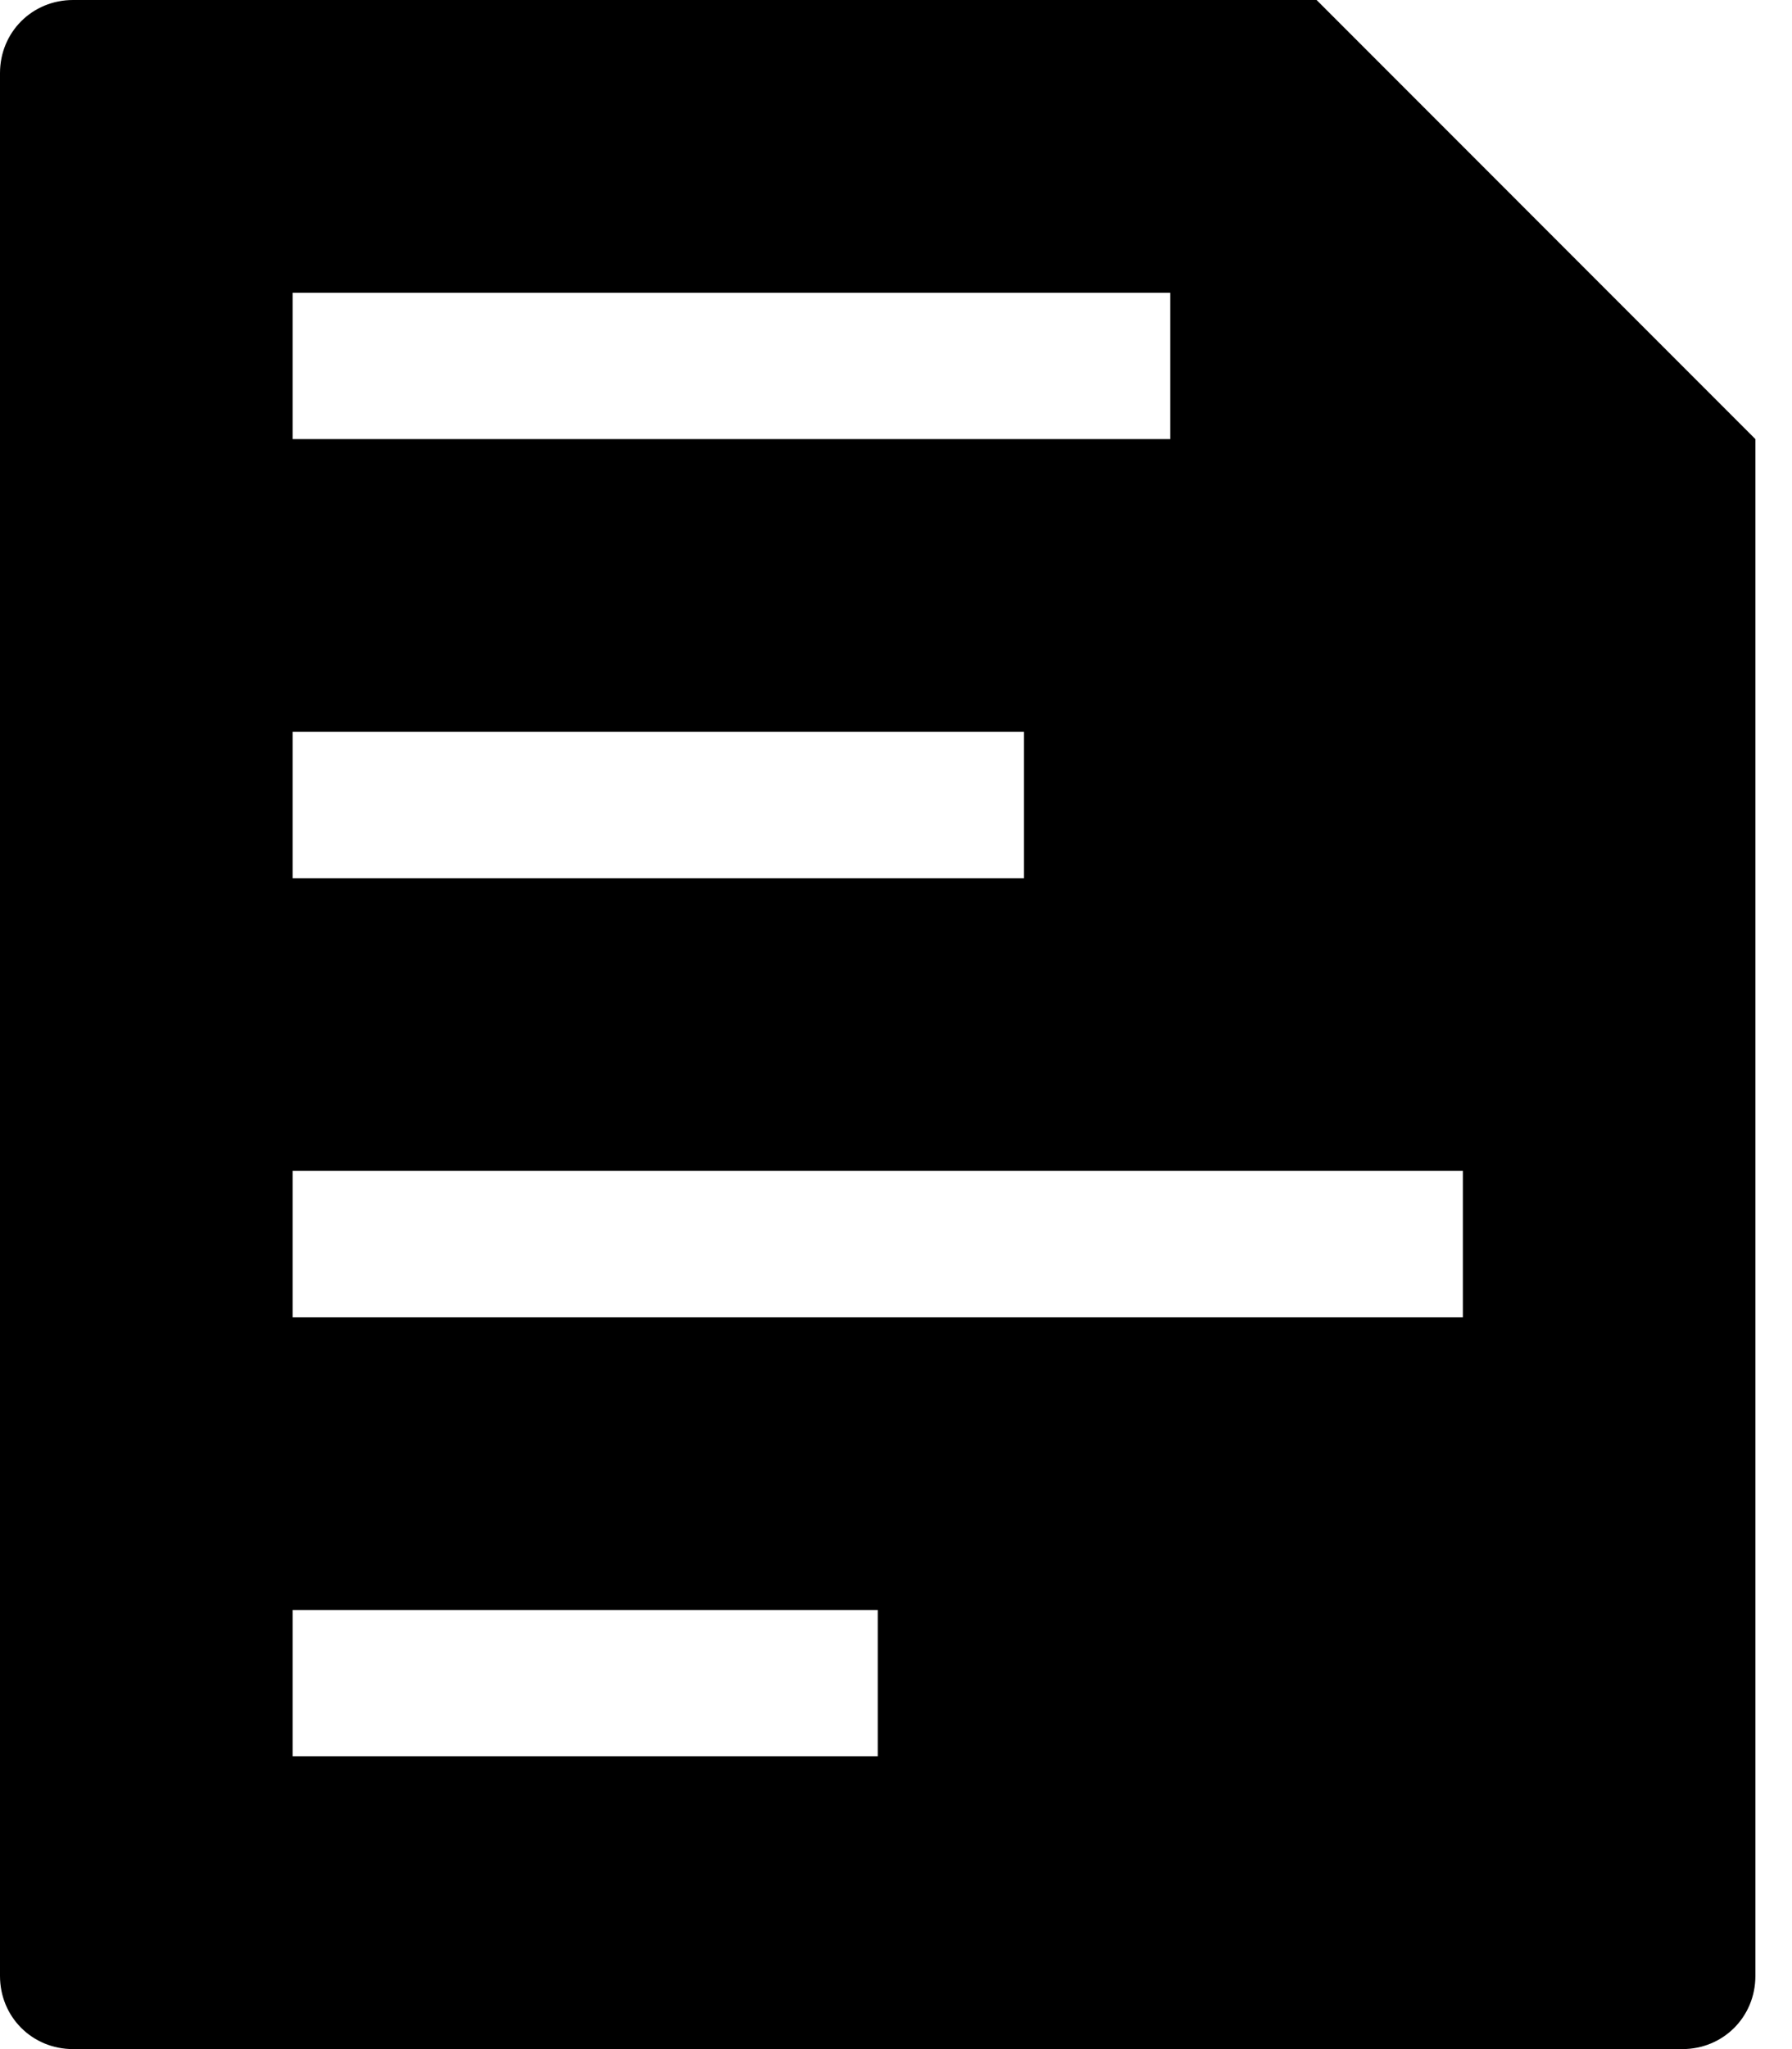
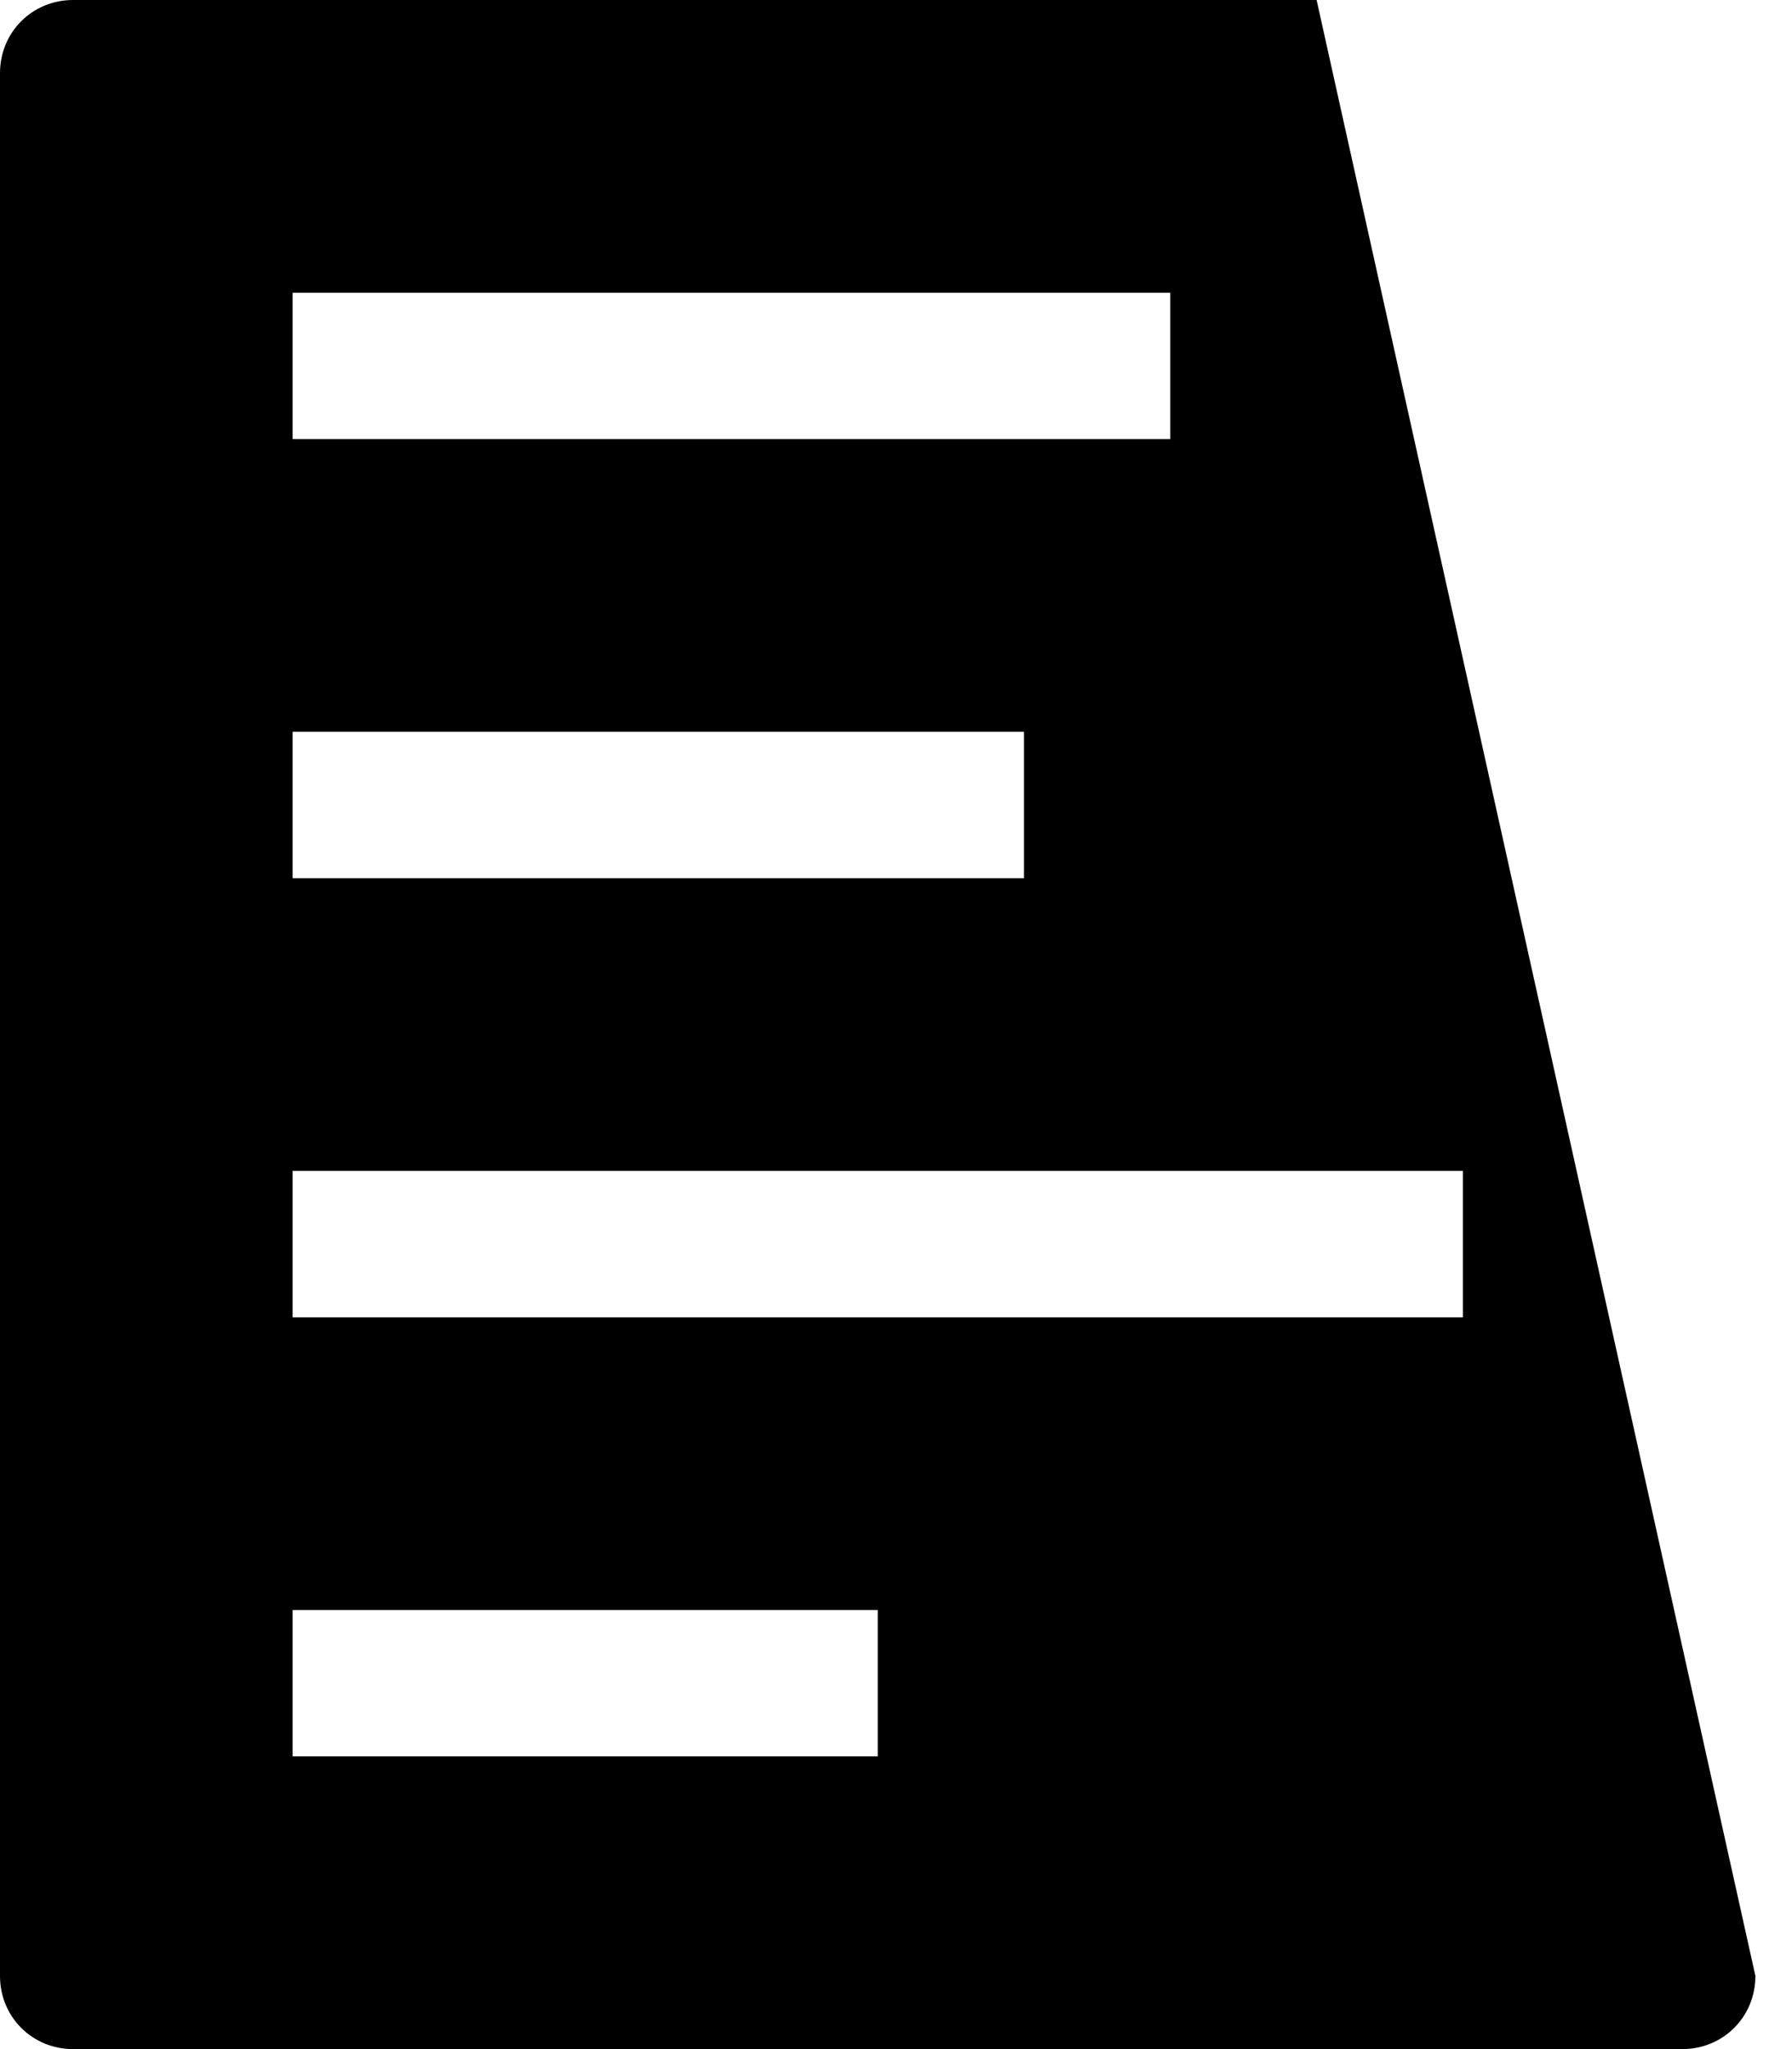
<svg xmlns="http://www.w3.org/2000/svg" width="21px" height="24px" viewBox="0 0 21 24" version="1.1">
  <defs />
  <g id="Page-1" stroke="none" stroke-width="1" fill="none" fill-rule="evenodd">
    <g id="file-icon" fill-rule="nonzero" fill="#000000">
-       <path d="M0.857,0 C0.377,0 0,0.377 0,0.857 L0,23.143 C0,23.623 0.377,24 0.857,24 L19.714,24 C20.194,24 20.571,23.623 20.571,23.143 L20.571,5.143 L15.429,0 L0.857,0 Z M3.429,3.429 L13.714,3.429 L13.714,5.143 L3.429,5.143 L3.429,3.429 Z M3.429,8.571 L12,8.571 L12,10.286 L3.429,10.286 L3.429,8.571 Z M3.429,13.714 L17.143,13.714 L17.143,15.429 L3.429,15.429 L3.429,13.714 Z M3.429,18.857 L10.286,18.857 L10.286,20.571 L3.429,20.571 L3.429,18.857 Z" id="Shape" />
+       <path d="M0.857,0 C0.377,0 0,0.377 0,0.857 L0,23.143 C0,23.623 0.377,24 0.857,24 L19.714,24 C20.194,24 20.571,23.623 20.571,23.143 L15.429,0 L0.857,0 Z M3.429,3.429 L13.714,3.429 L13.714,5.143 L3.429,5.143 L3.429,3.429 Z M3.429,8.571 L12,8.571 L12,10.286 L3.429,10.286 L3.429,8.571 Z M3.429,13.714 L17.143,13.714 L17.143,15.429 L3.429,15.429 L3.429,13.714 Z M3.429,18.857 L10.286,18.857 L10.286,20.571 L3.429,20.571 L3.429,18.857 Z" id="Shape" />
    </g>
  </g>
</svg>